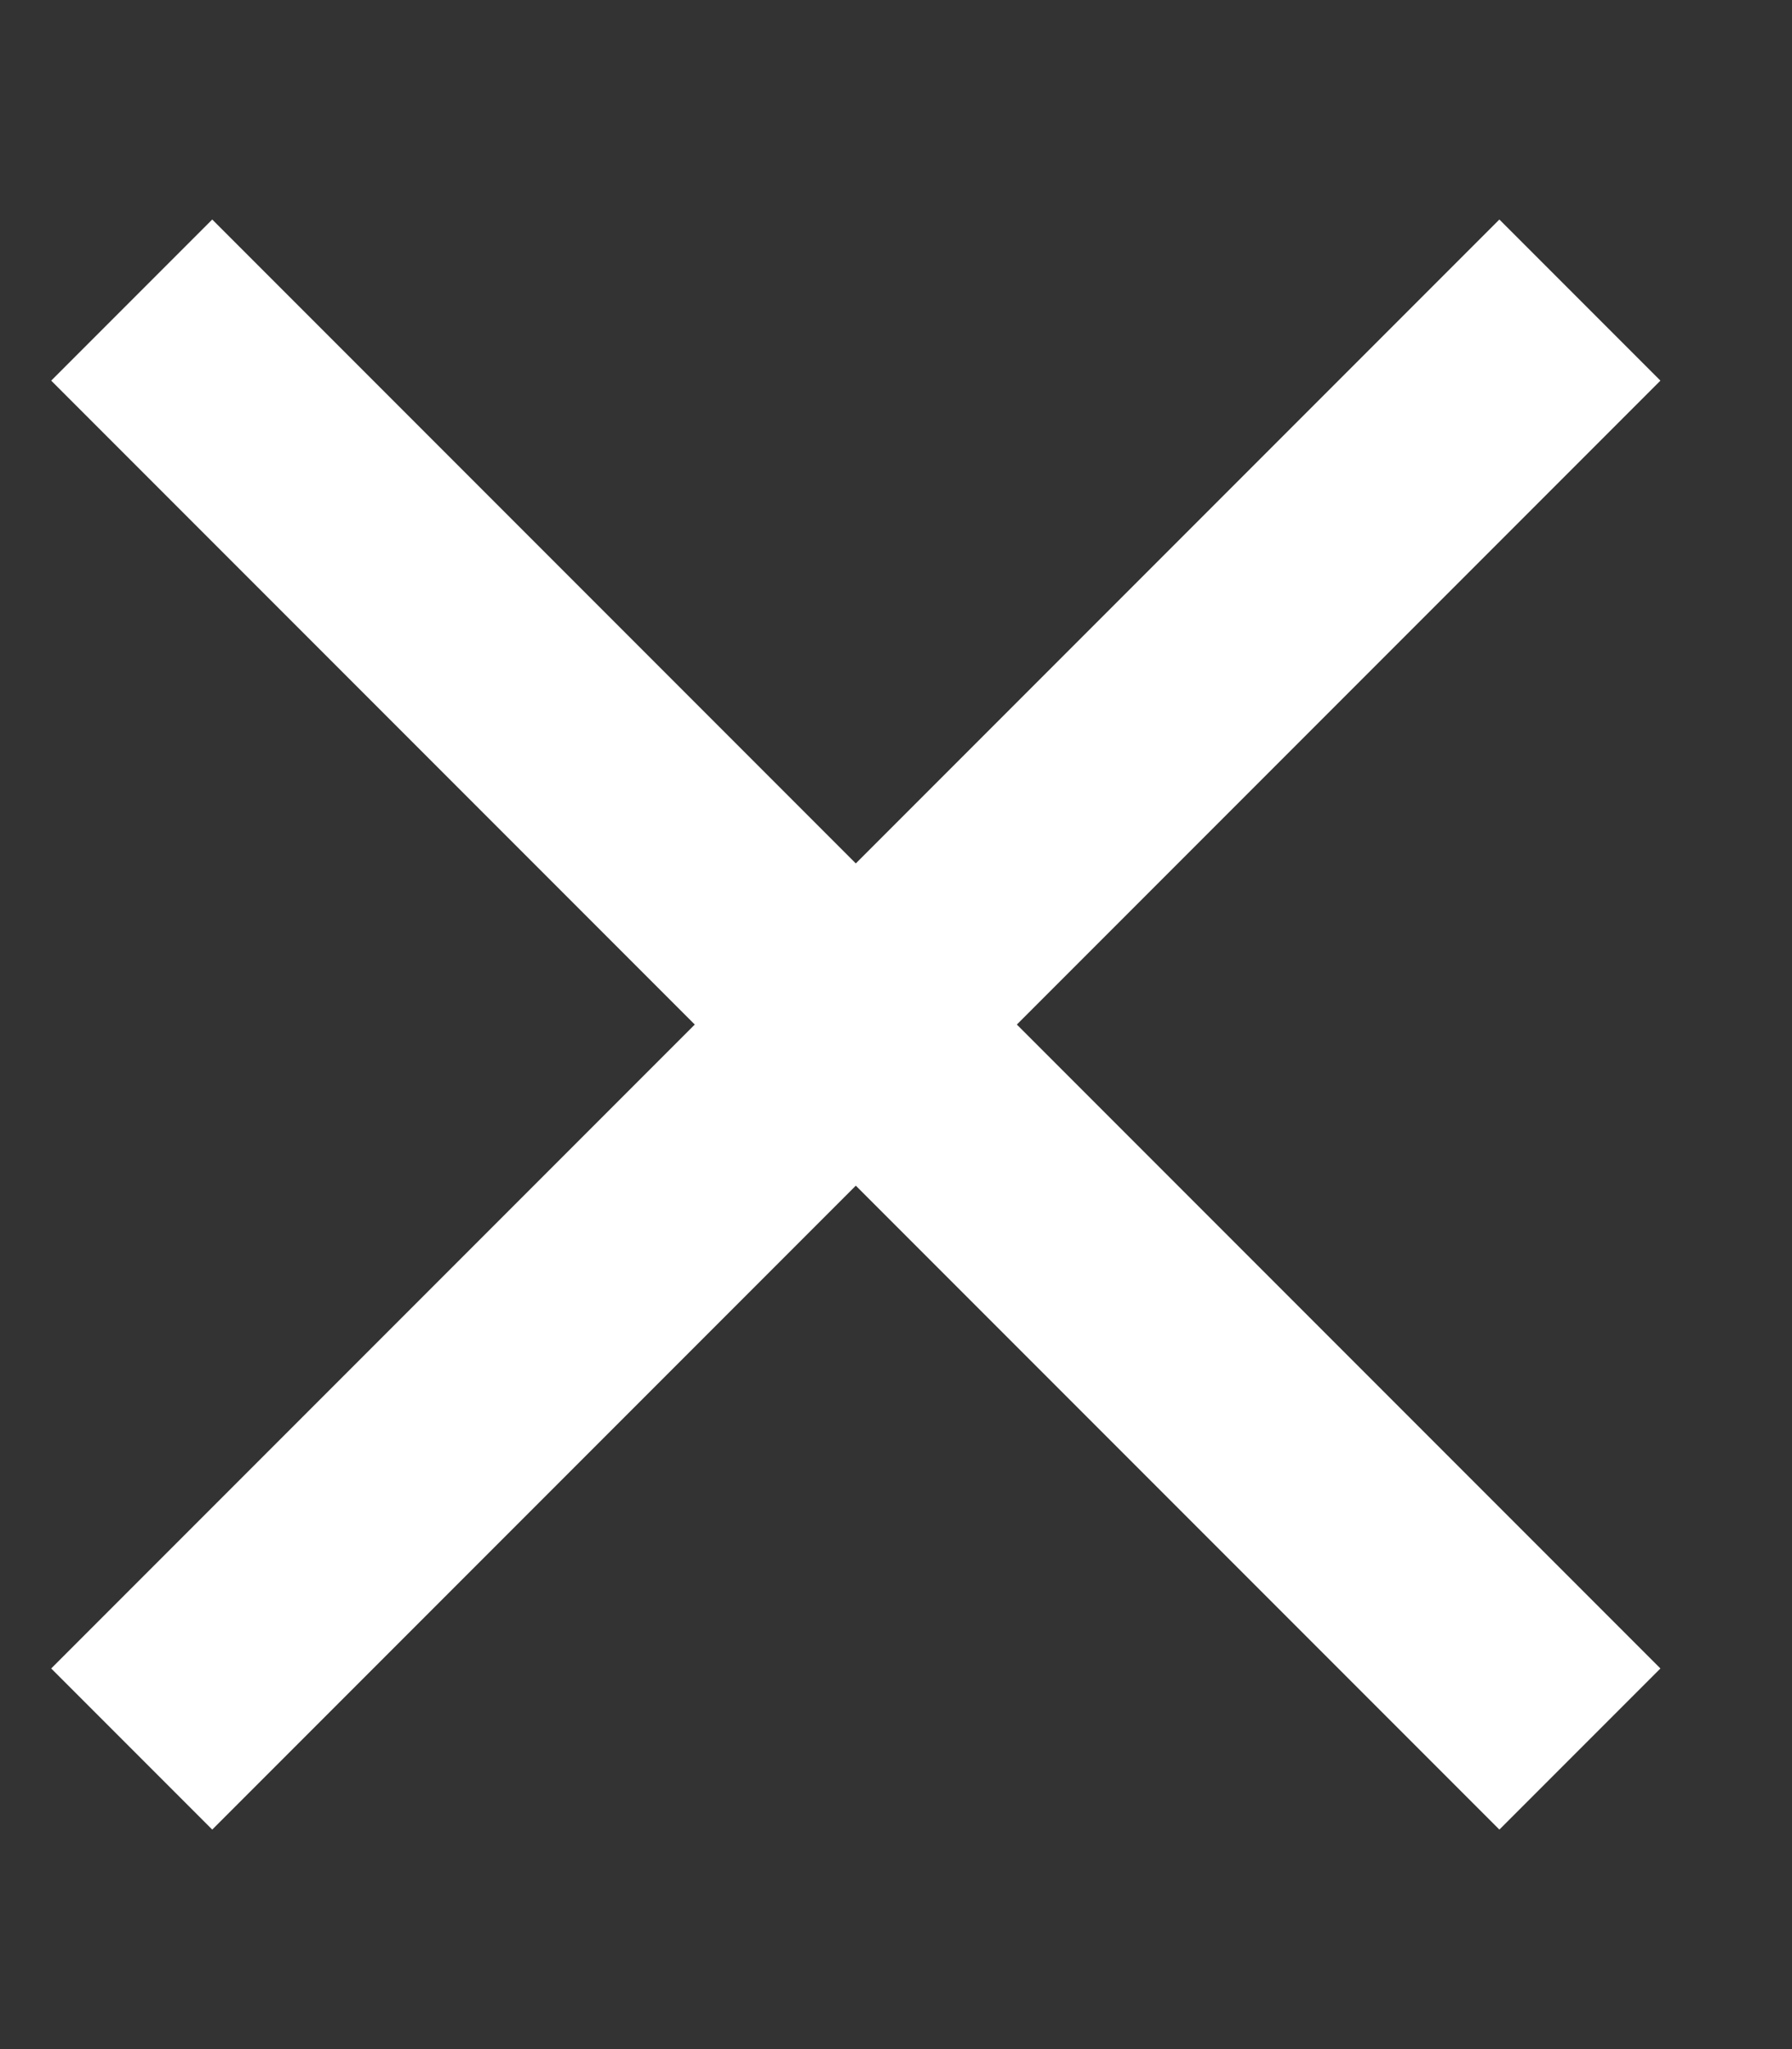
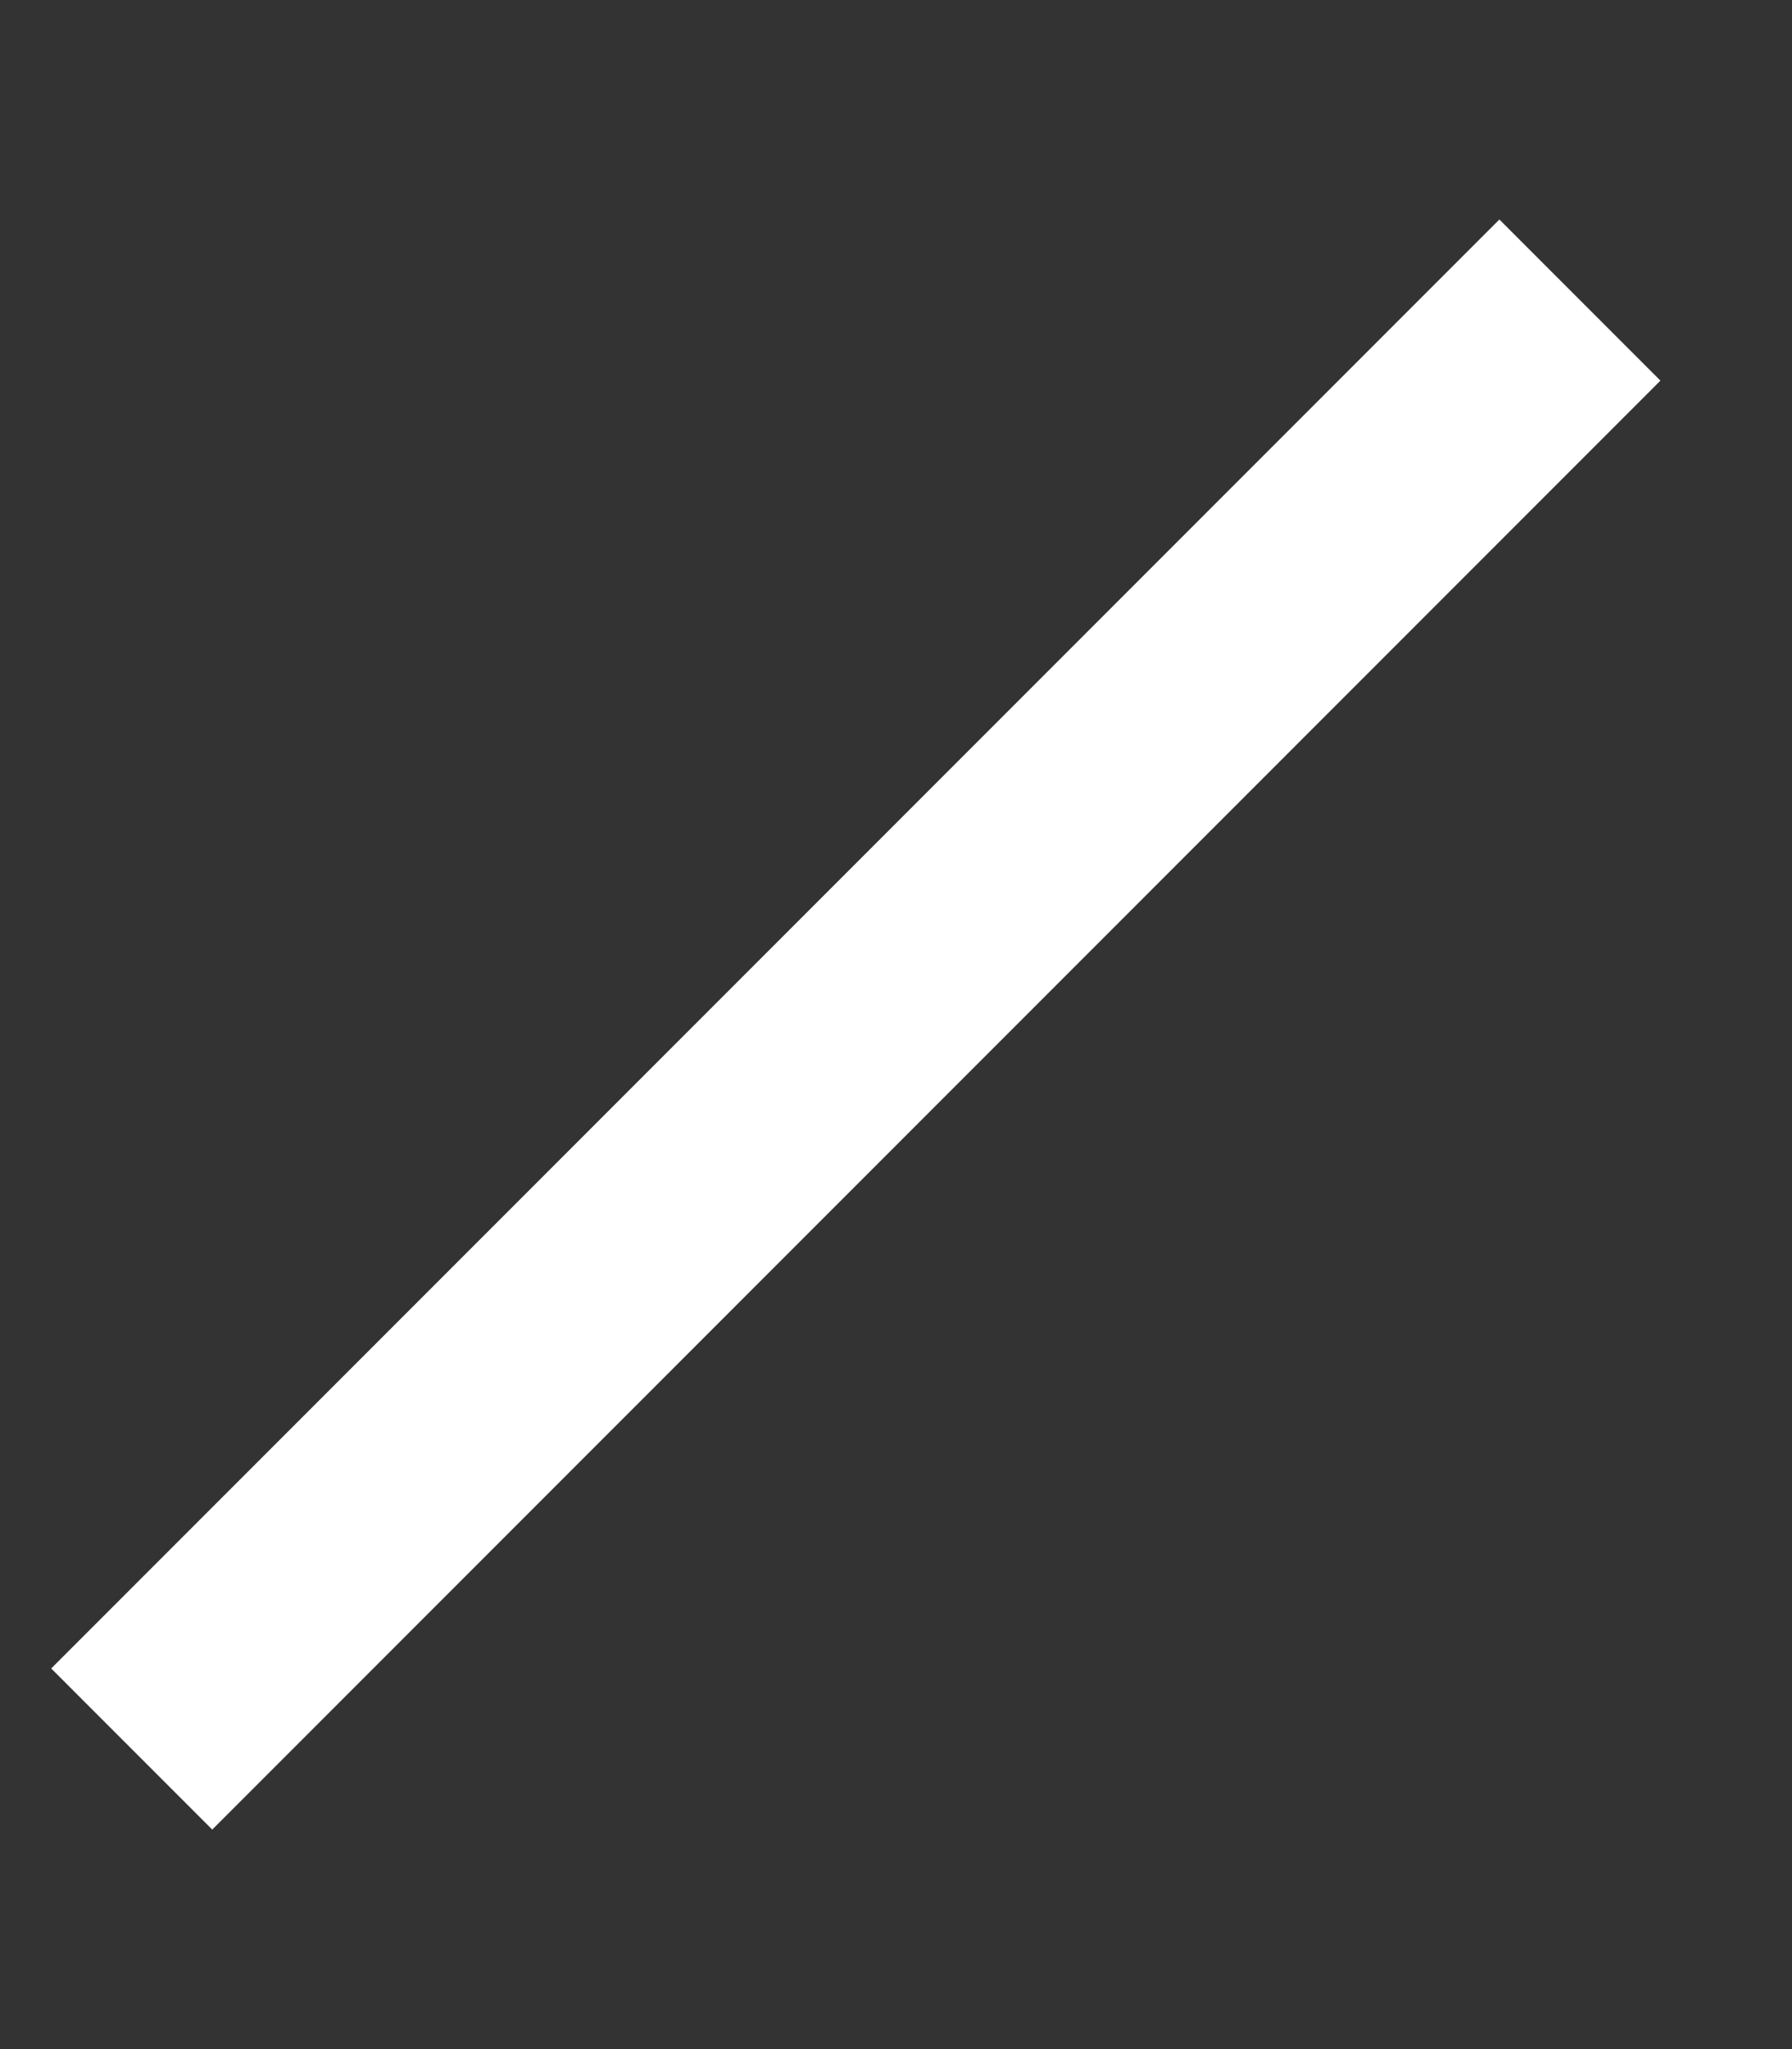
<svg xmlns="http://www.w3.org/2000/svg" width="7" height="8" viewBox="0 0 7 8" fill="none">
  <rect x="0" y="0" width="7" height="8" fill="#333333" stroke="none" />
  <path d="M0.2 6.514L5.857 0.857L6.486 1.486L0.829 7.143L0.2 6.514Z" fill="#fff" />
-   <path d="M5.857 7.143L0.2 1.486L0.829 0.857L6.486 6.514L5.857 7.143Z" fill="#fff" />
</svg>